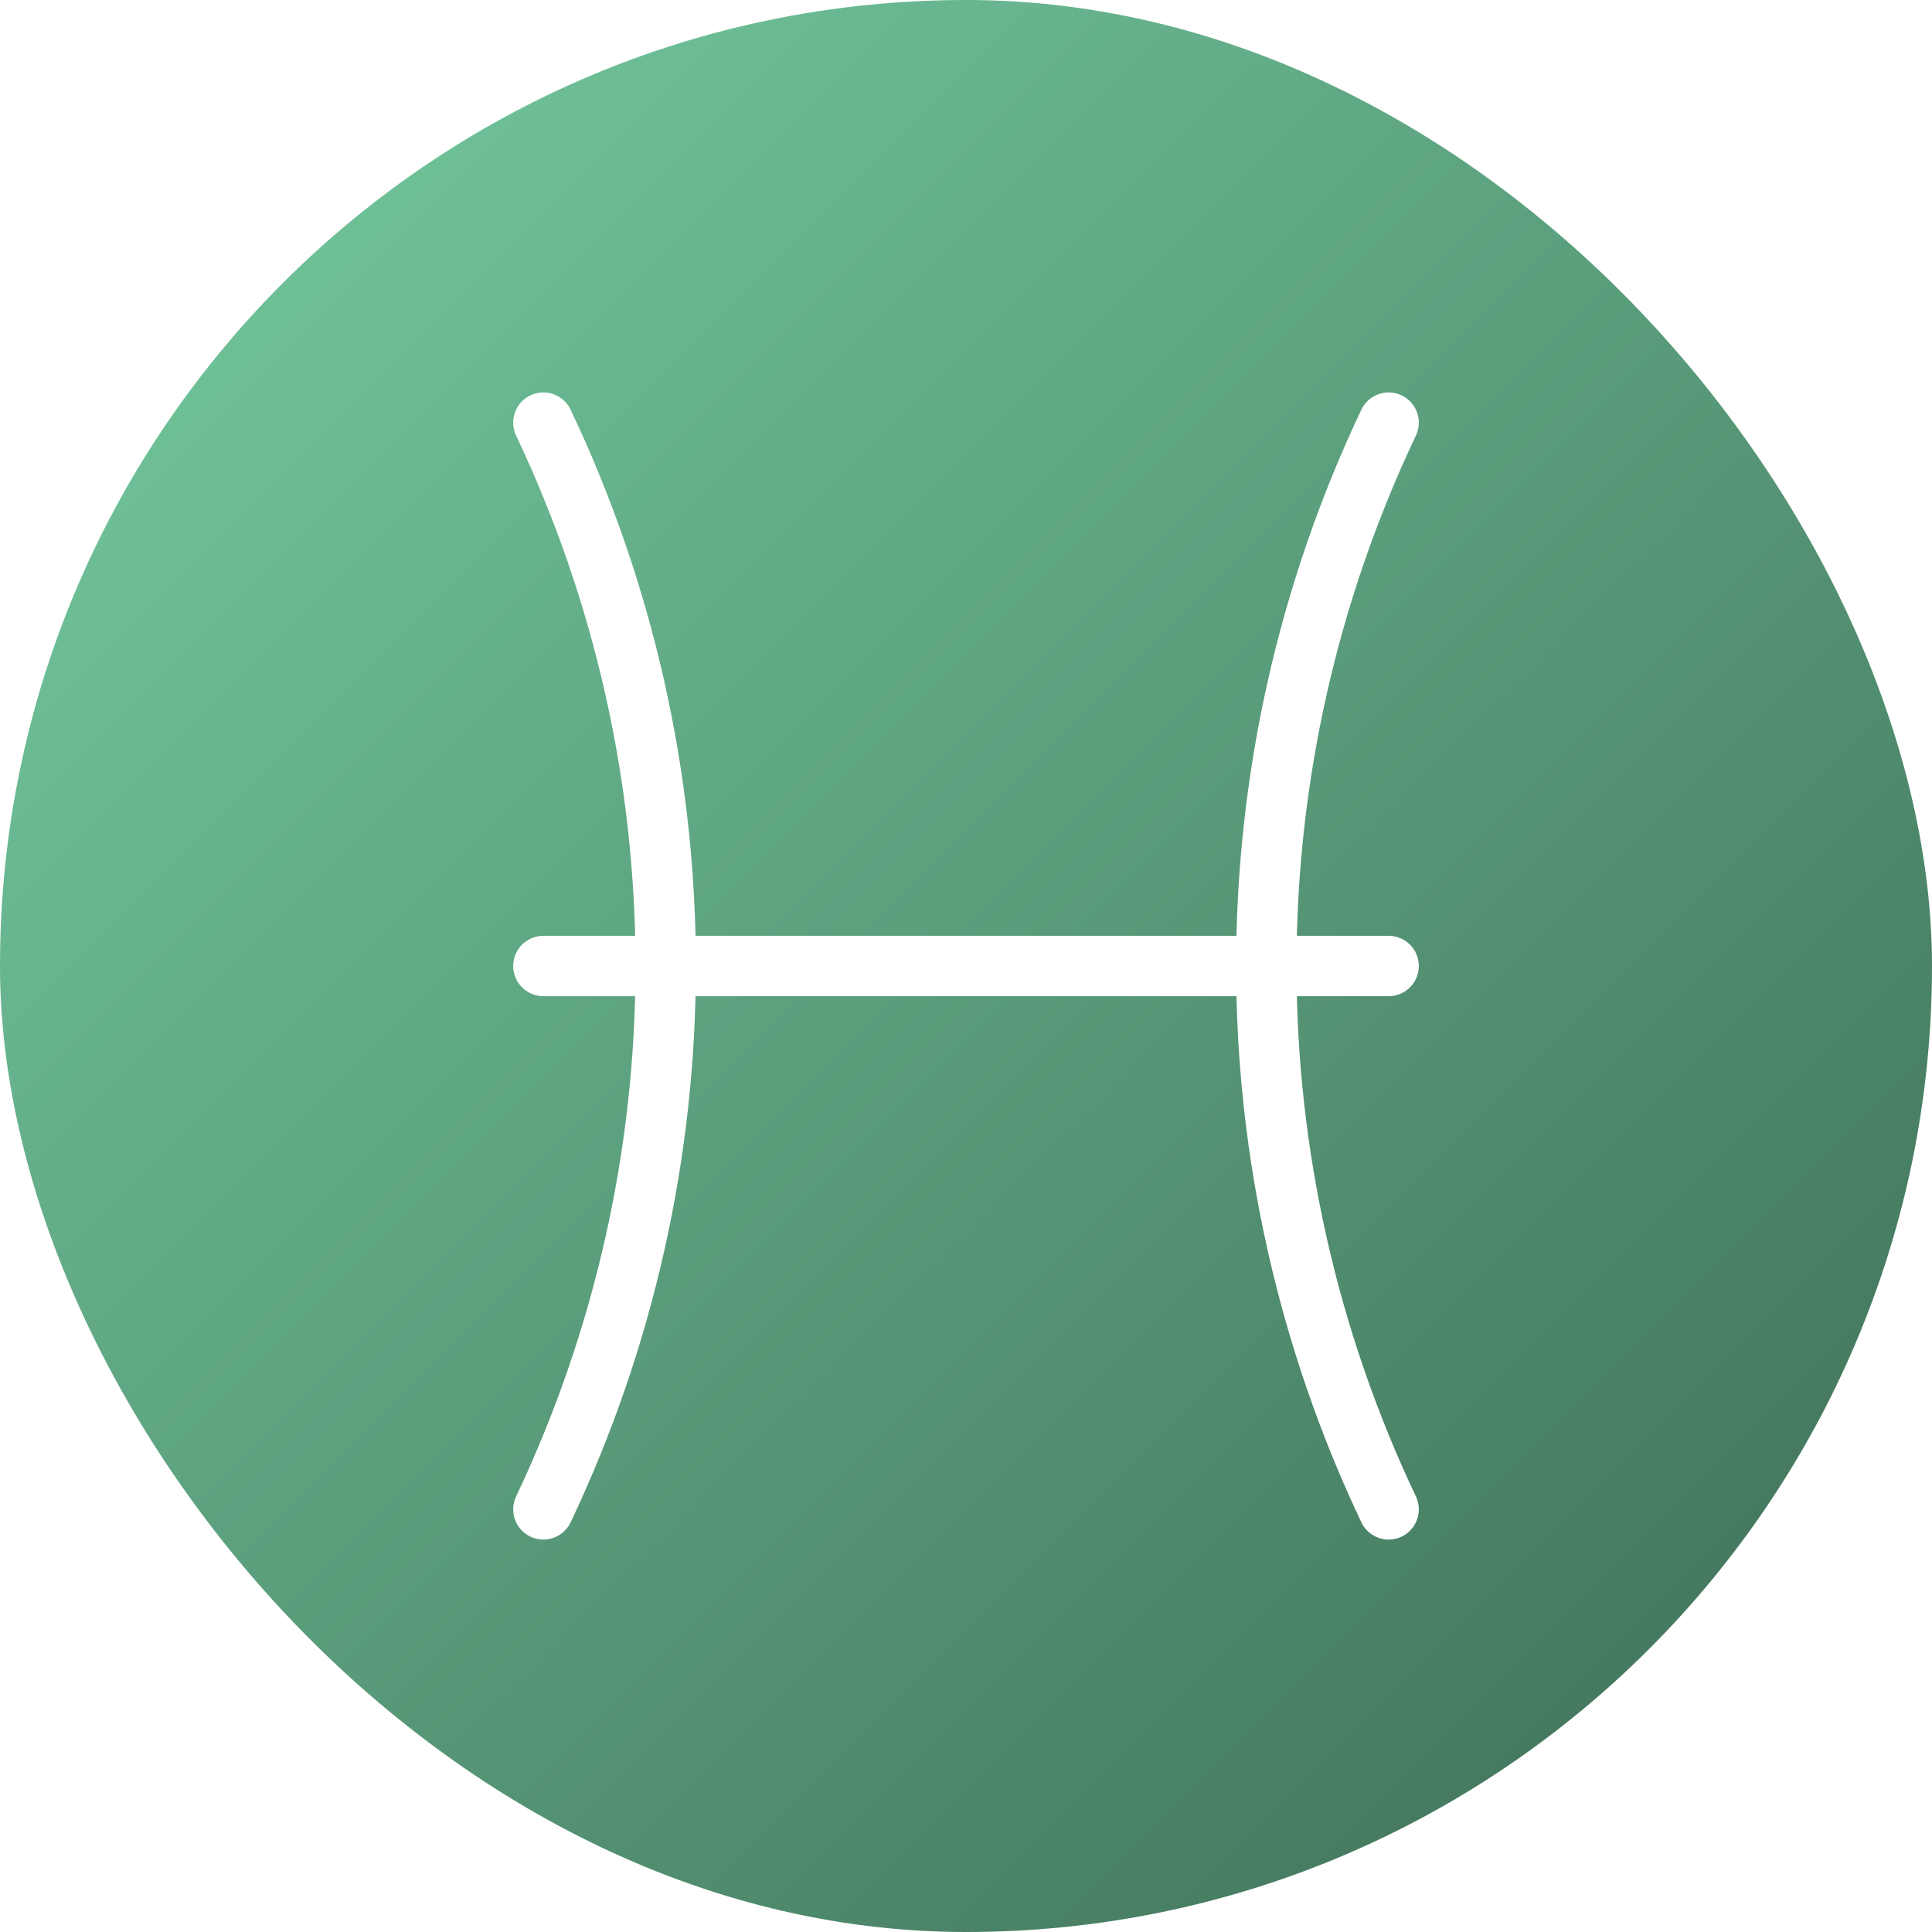
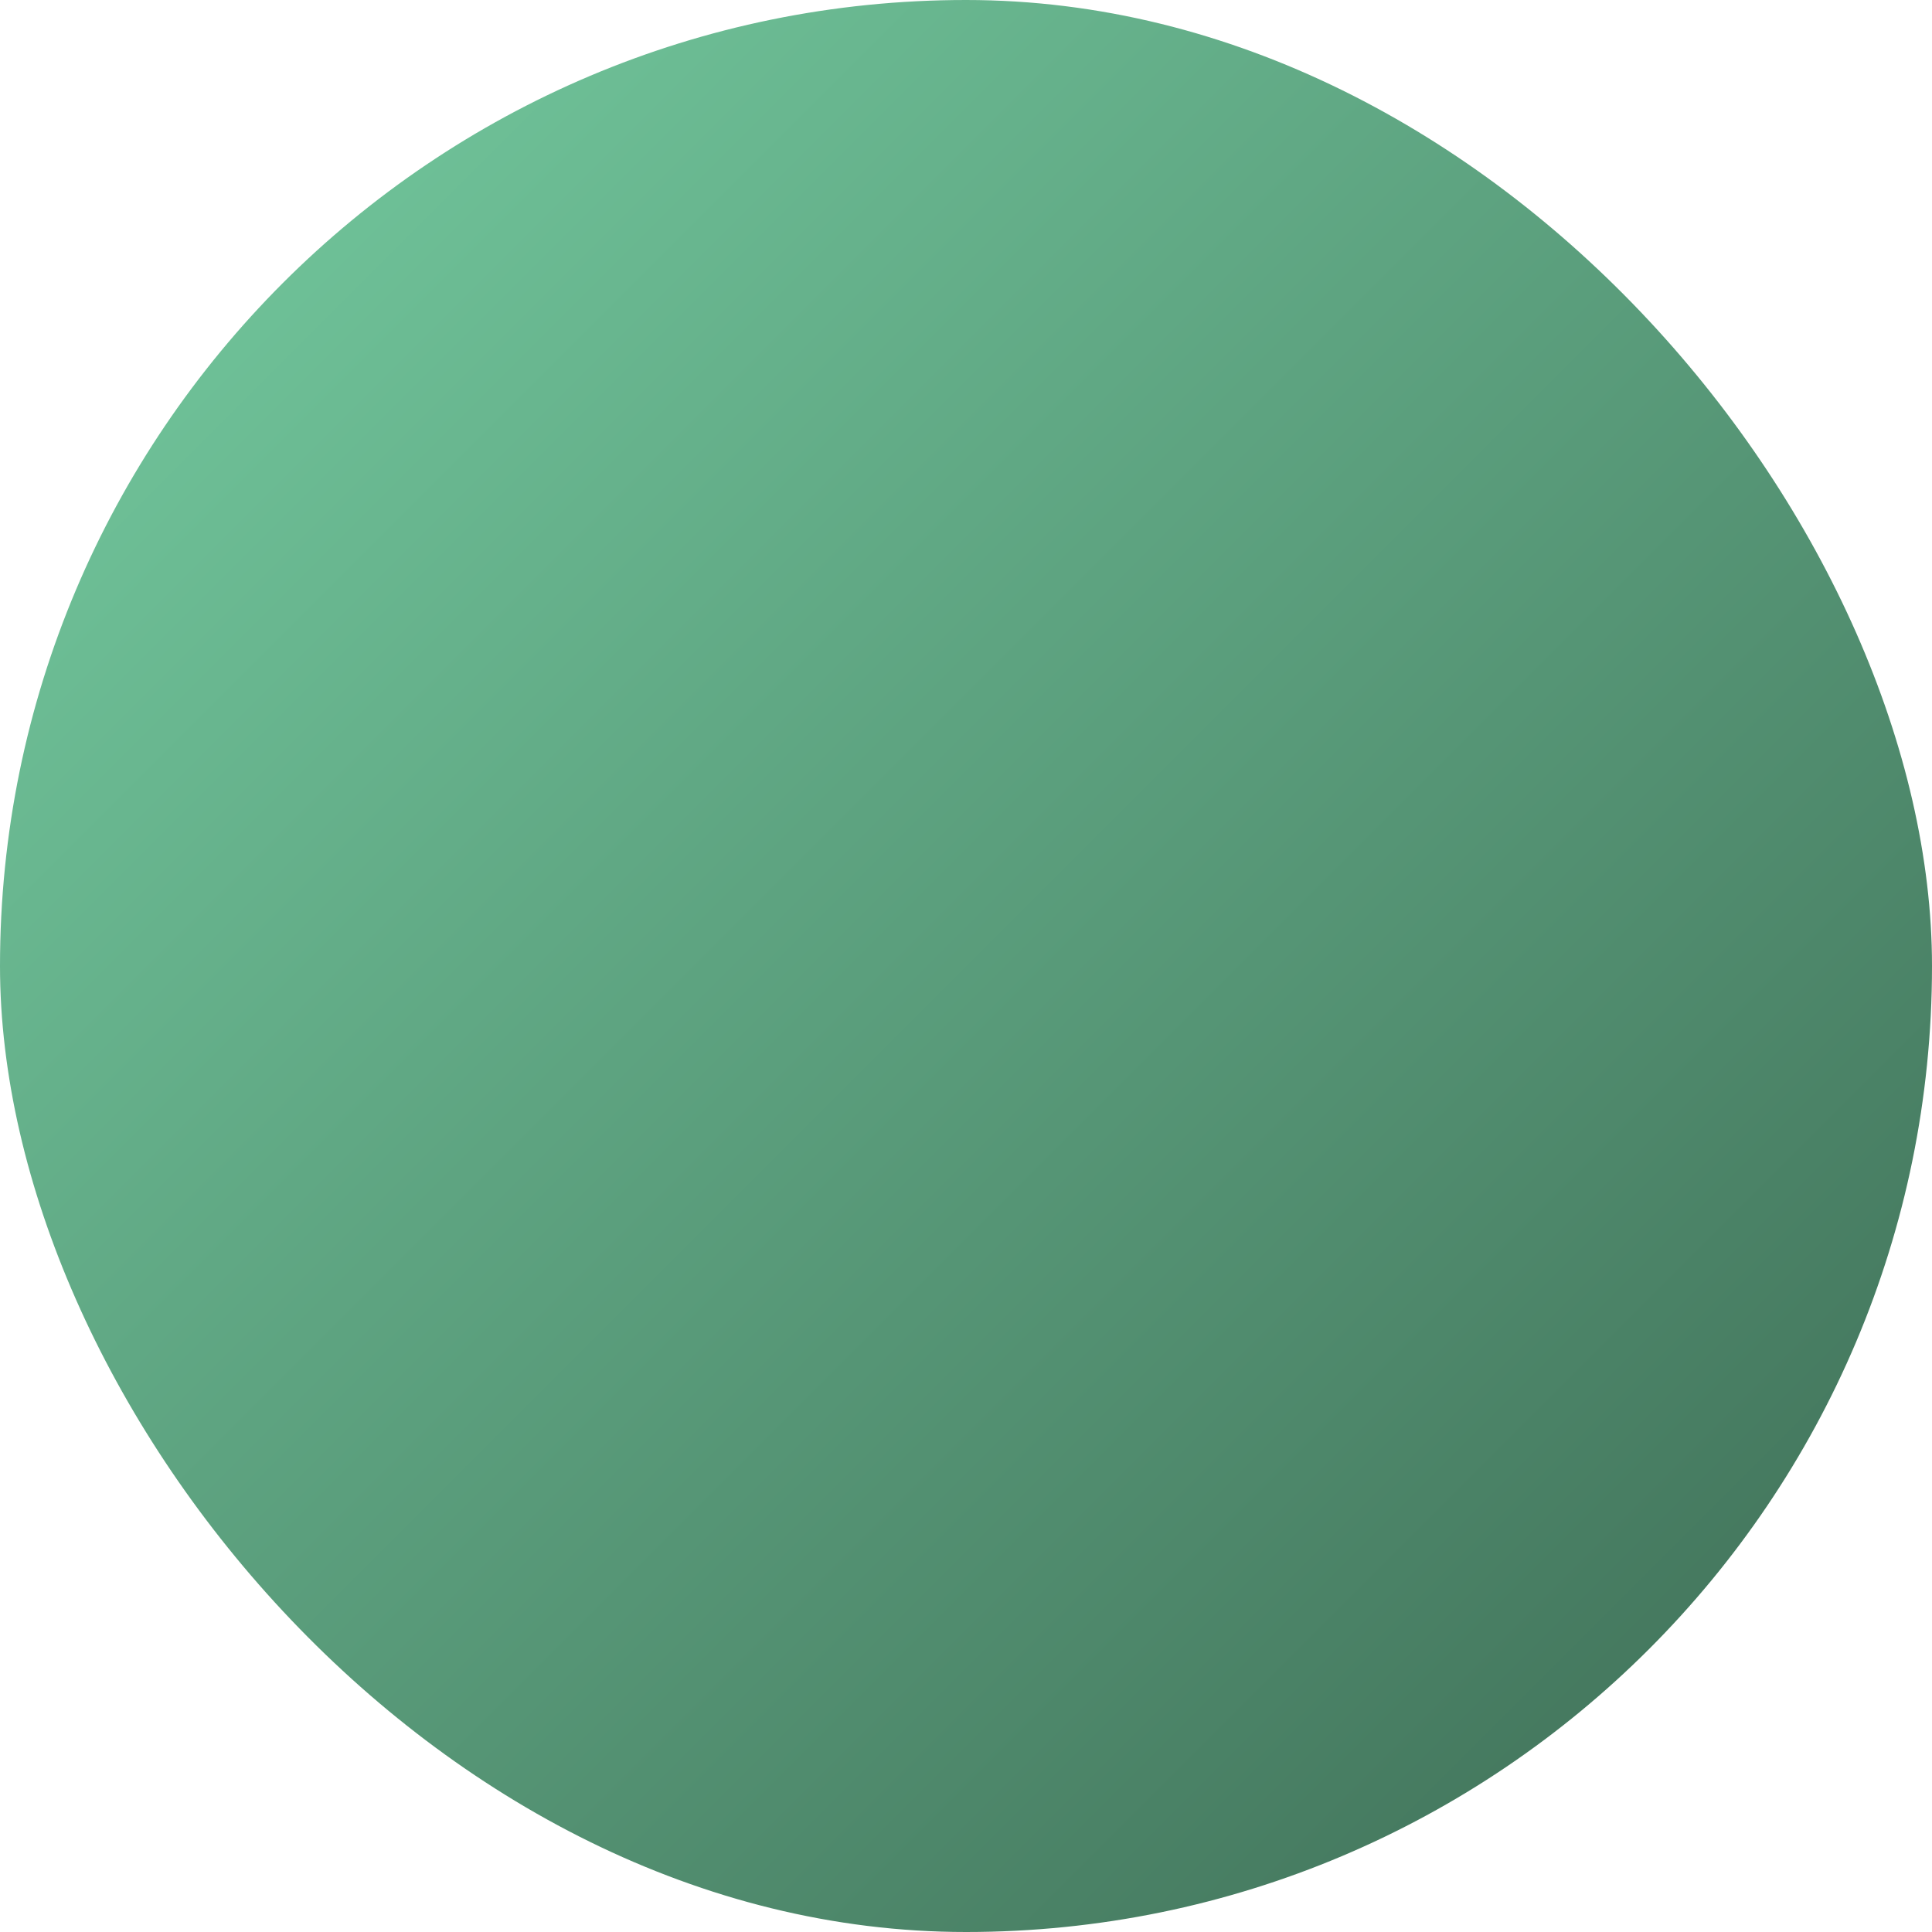
<svg xmlns="http://www.w3.org/2000/svg" width="32" height="32" viewBox="0 0 32 32" fill="none">
  <g filter="url(#filter0_i_6353_2074)">
    <rect width="32" height="32" rx="16" fill="url(#paint0_linear_6353_2074)" />
-     <path d="M9 7C10.334 9.813 11.026 12.887 11.026 16C11.026 19.113 10.334 22.187 9 25M23 7C21.666 9.813 20.974 12.887 20.974 16C20.974 19.113 21.666 22.187 23 25M9 16H23" stroke="white" stroke-linecap="round" stroke-linejoin="round" />
  </g>
  <defs>
    <filter id="filter0_i_6353_2074" x="0" y="0" width="32" height="32" filterUnits="userSpaceOnUse" color-interpolation-filters="sRGB">
      <feFlood flood-opacity="0" result="BackgroundImageFix" />
      <feBlend mode="normal" in="SourceGraphic" in2="BackgroundImageFix" result="shape" />
      <feColorMatrix in="SourceAlpha" type="matrix" values="0 0 0 0 0 0 0 0 0 0 0 0 0 0 0 0 0 0 127 0" result="hardAlpha" />
      <feMorphology radius="52" operator="erode" in="SourceAlpha" result="effect1_innerShadow_6353_2074" />
      <feOffset />
      <feComposite in2="hardAlpha" operator="arithmetic" k2="-1" k3="1" />
      <feColorMatrix type="matrix" values="0 0 0 0 1 0 0 0 0 1 0 0 0 0 1 0 0 0 0.21 0" />
      <feBlend mode="normal" in2="shape" result="effect1_innerShadow_6353_2074" />
    </filter>
    <linearGradient id="paint0_linear_6353_2074" x1="32" y1="32" x2="0" y2="0" gradientUnits="userSpaceOnUse">
      <stop stop-color="#3D6B54" />
      <stop offset="1" stop-color="#76CEA2" />
    </linearGradient>
  </defs>
</svg>